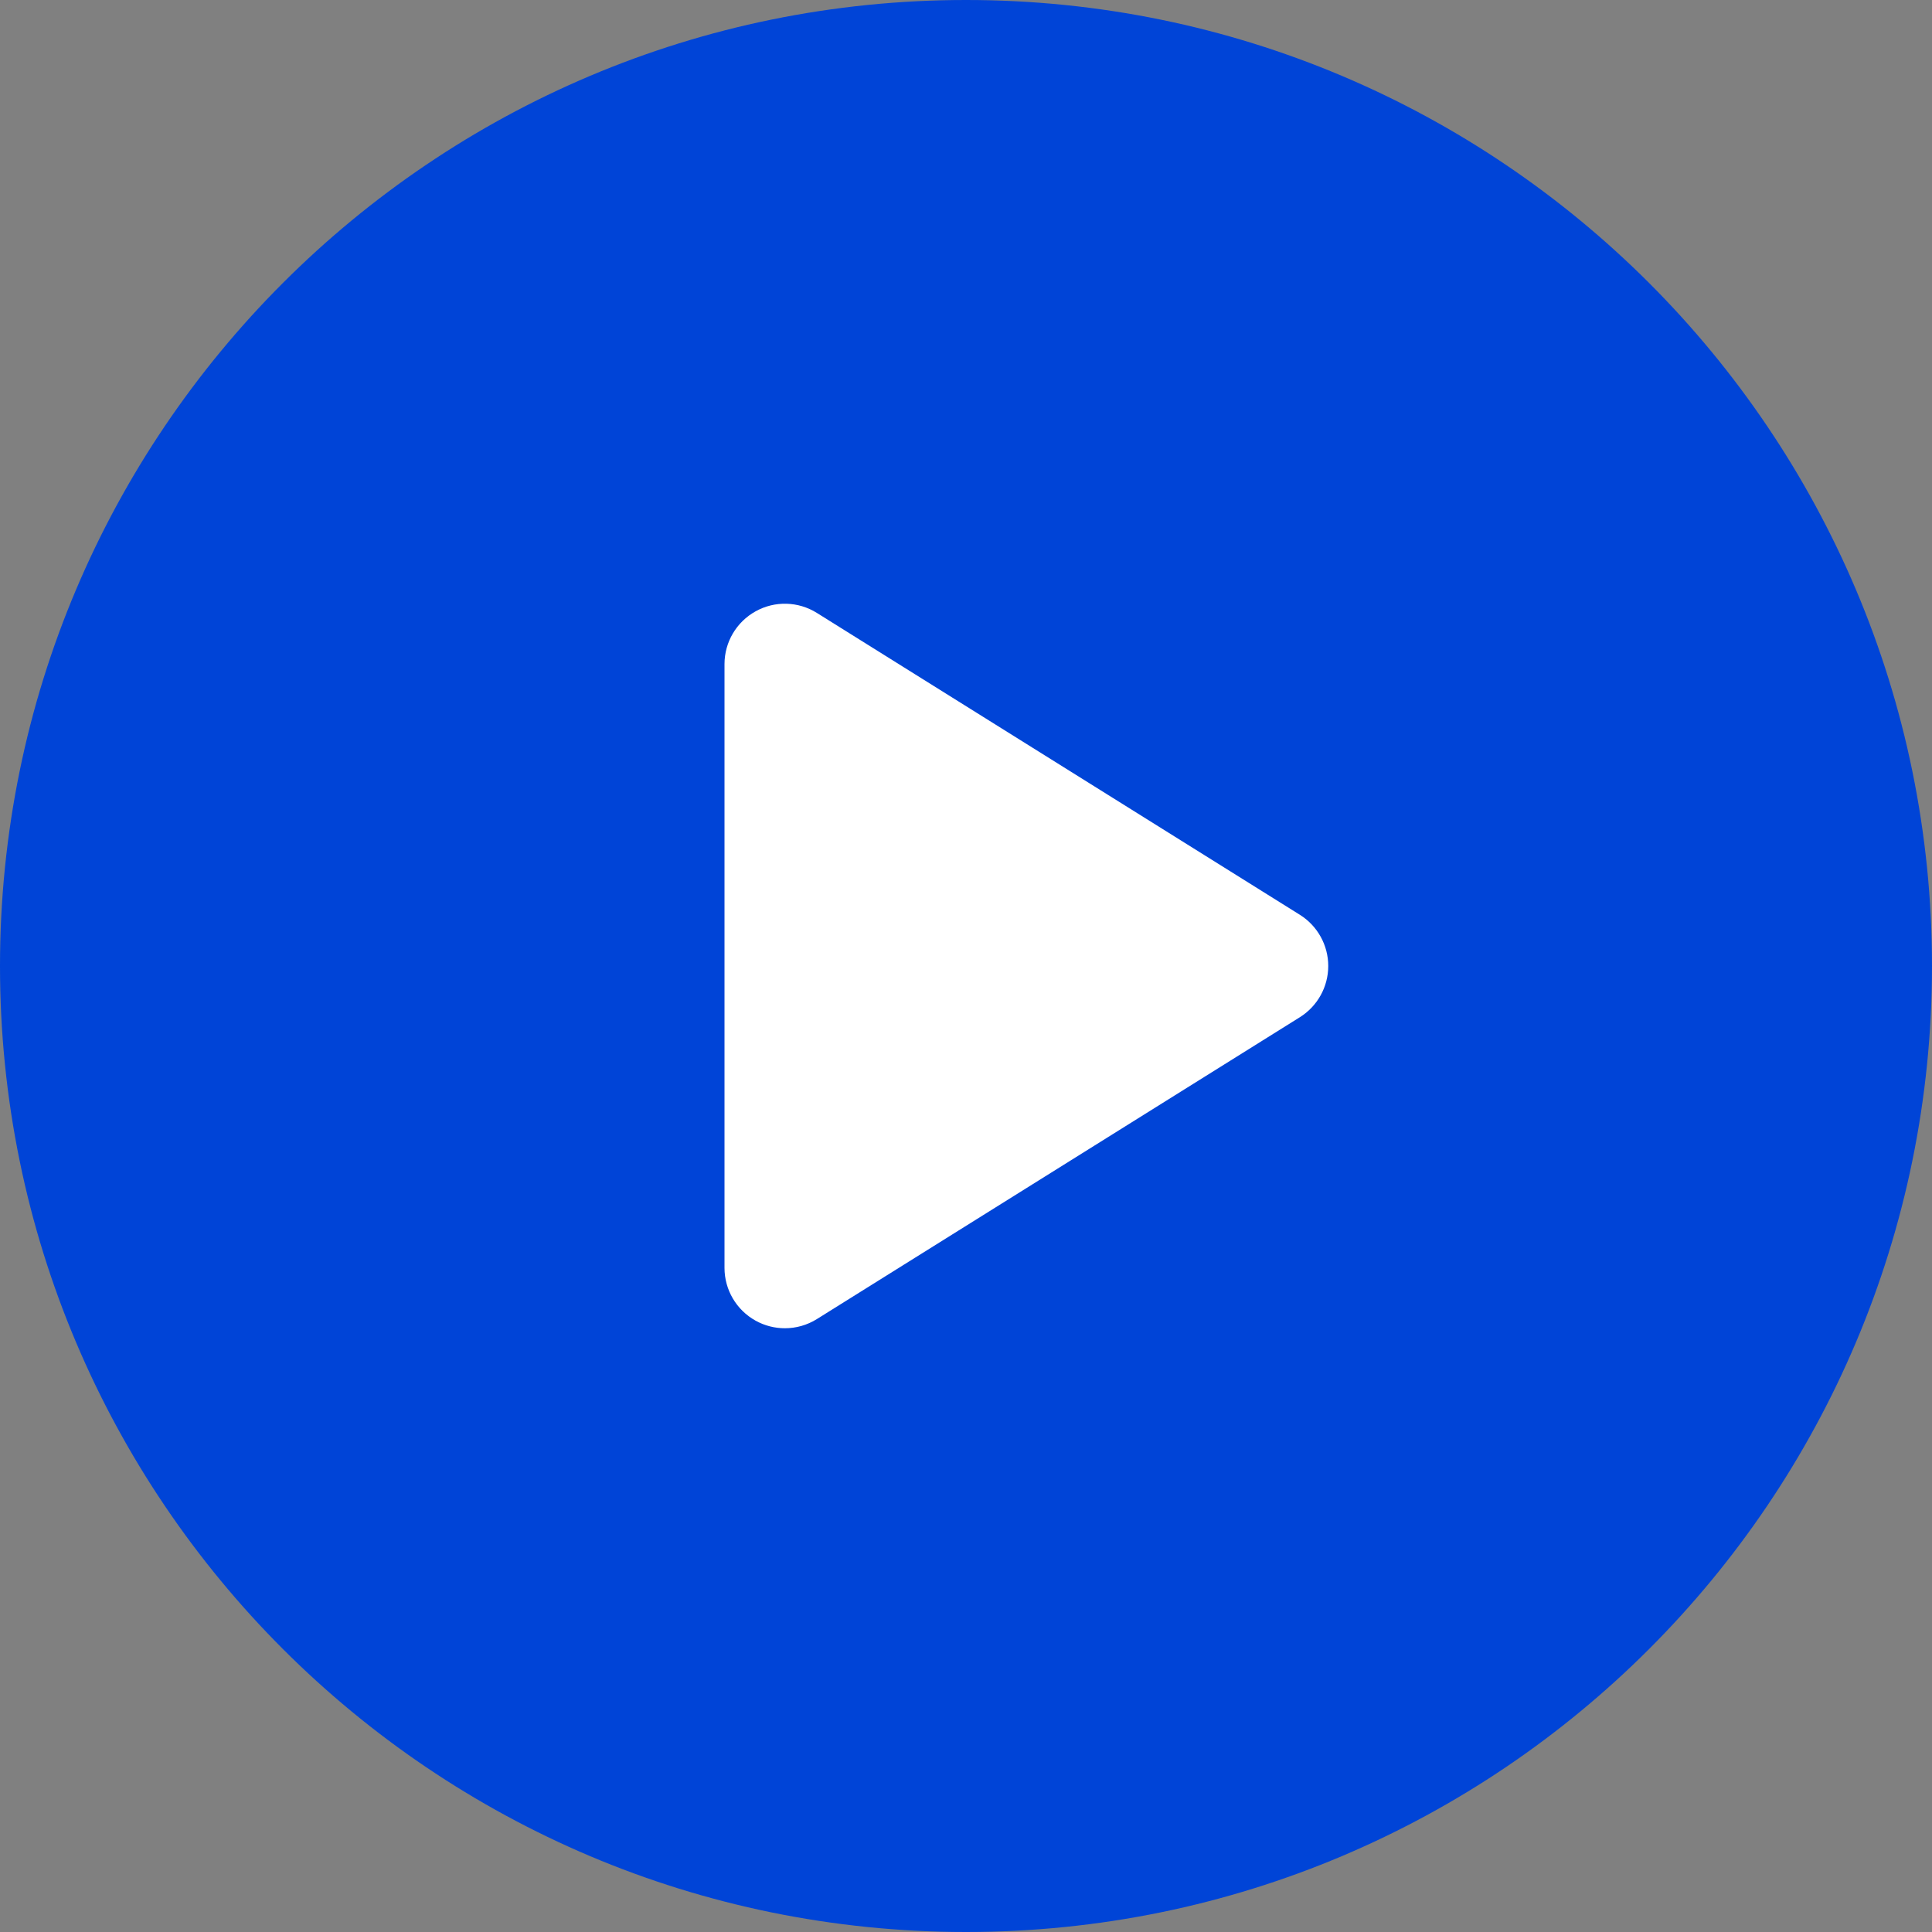
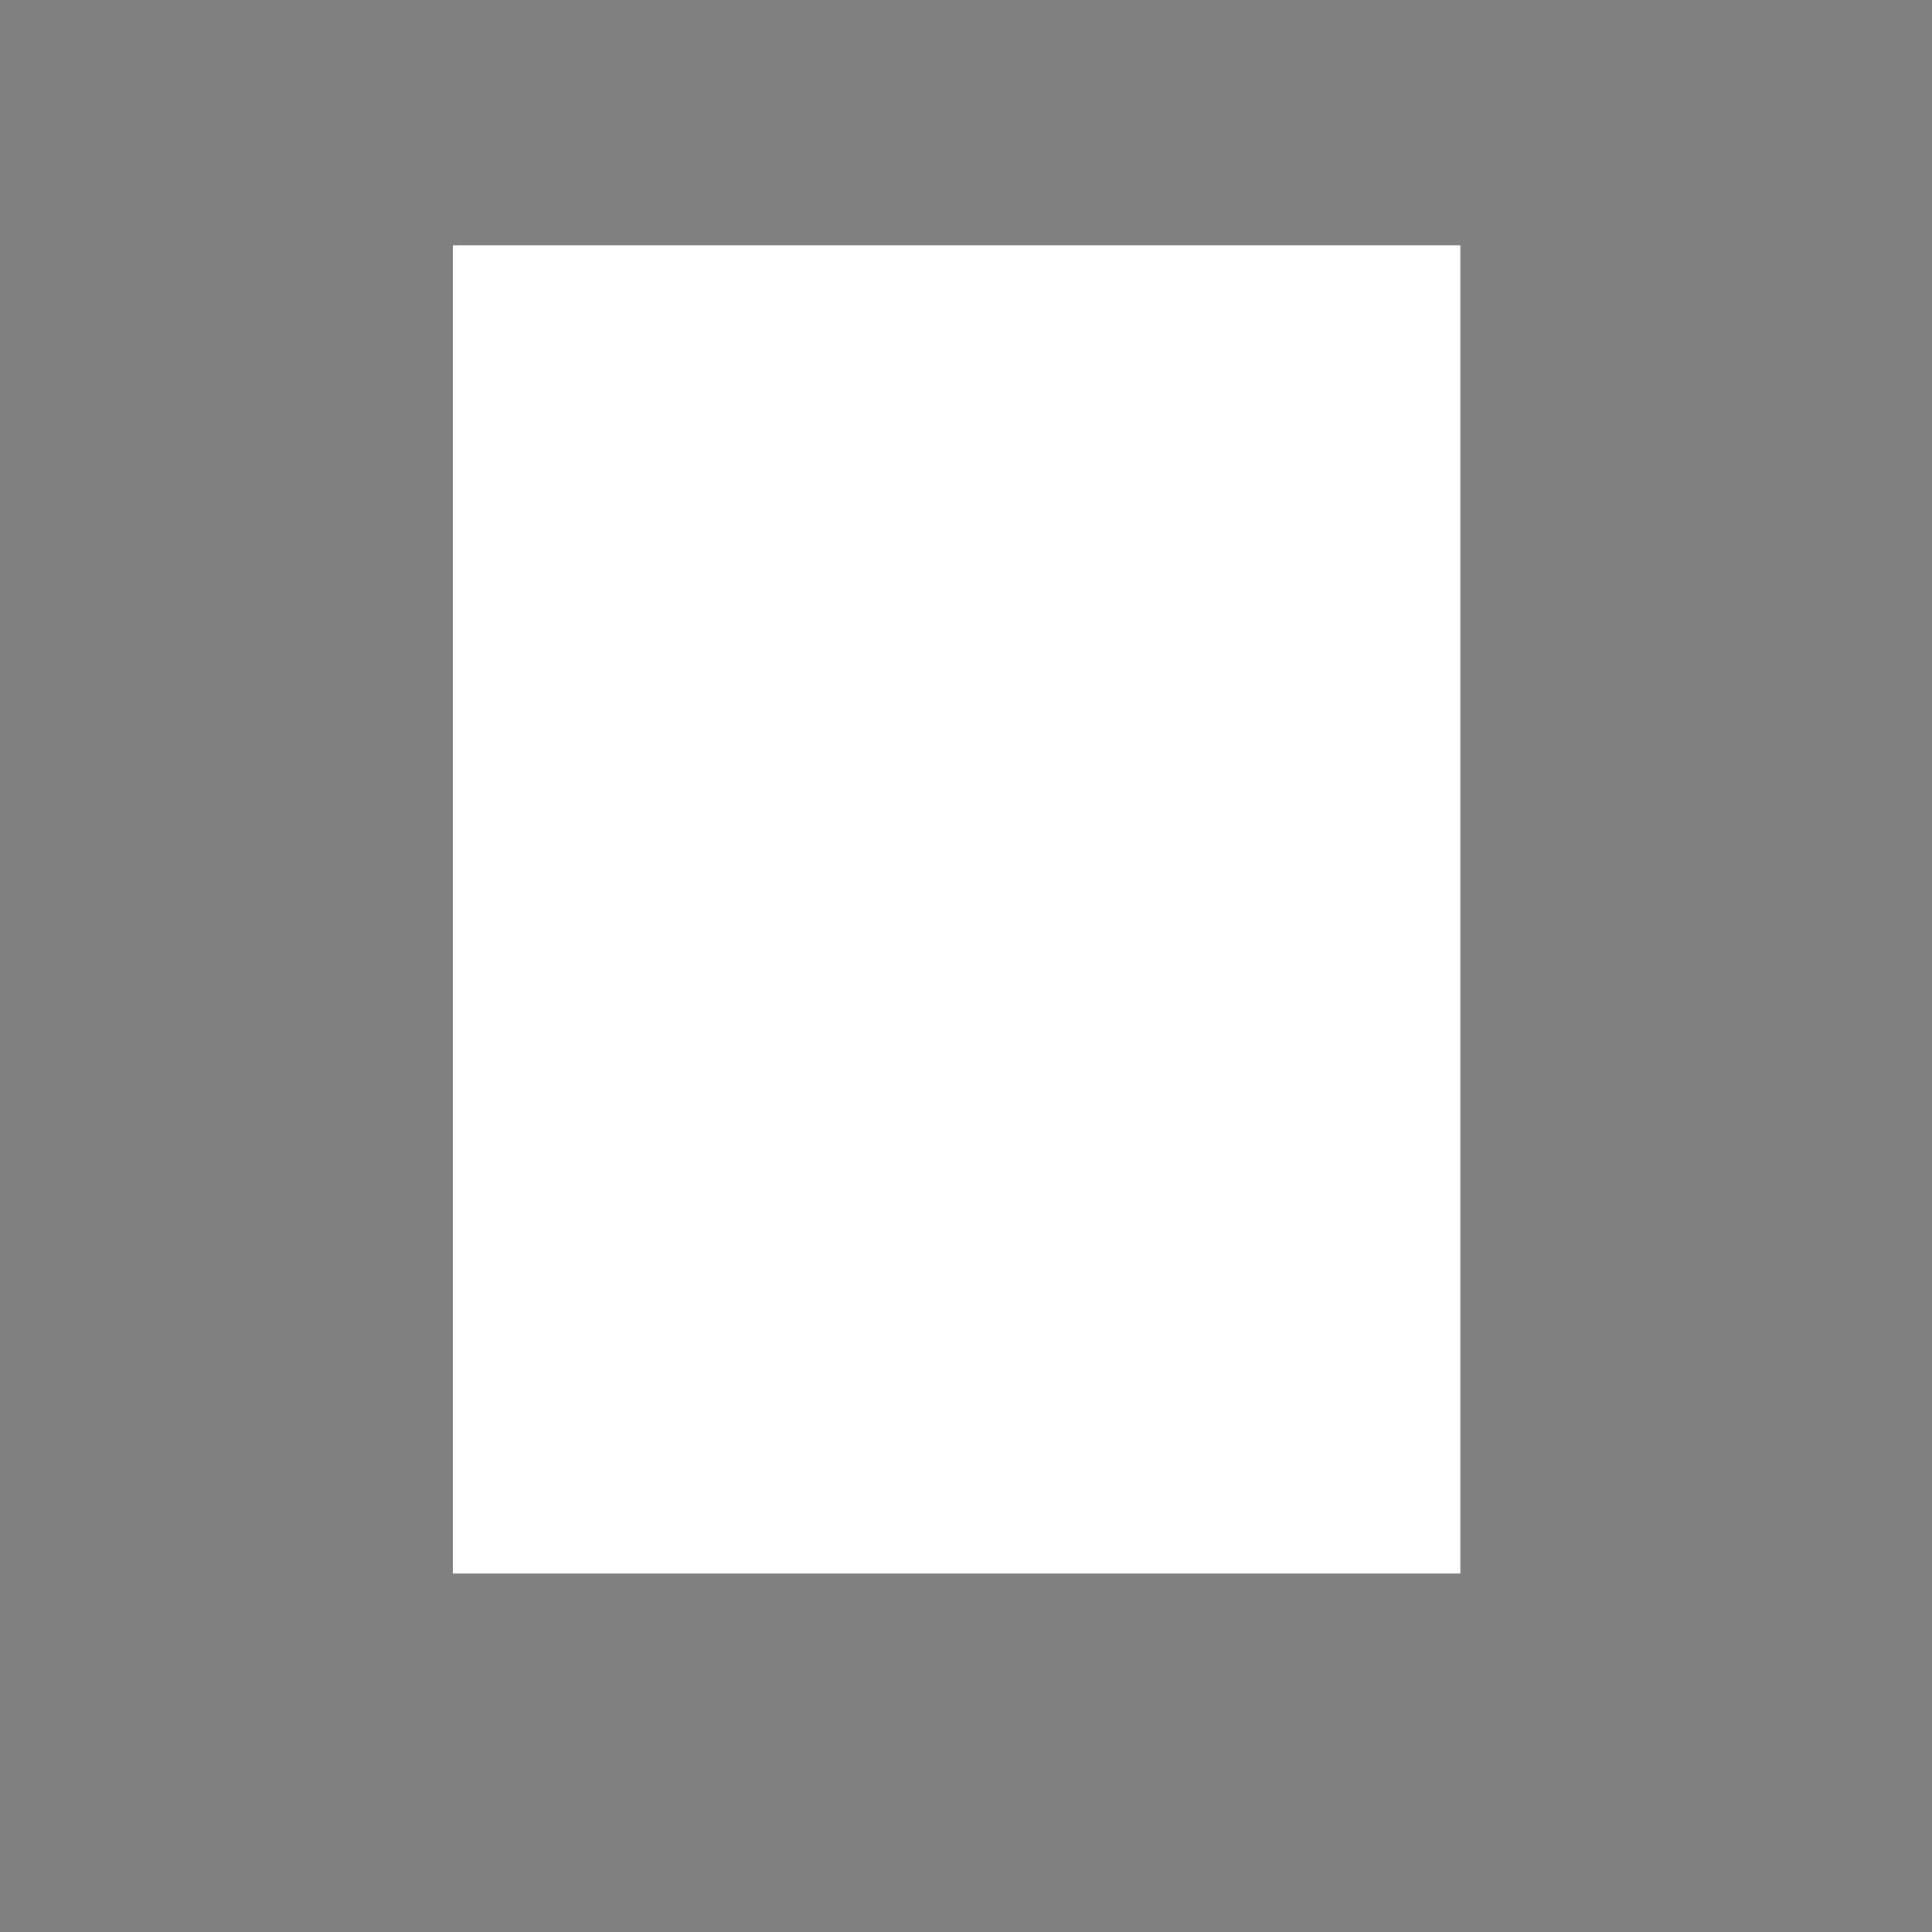
<svg xmlns="http://www.w3.org/2000/svg" width="512" height="512" viewBox="0 0 512 512" fill="none">
  <rect x="0" y="0" width="512" height="512" fill="#808080" stroke="none" />
  <rect x="120" y="65" width="267" height="352" fill="white" />
-   <path d="M256 0C114.617 0 0 114.615 0 256C0 397.385 114.617 512 256 512C397.383 512 512 397.385 512 256C512 114.615 397.383 0 256 0ZM344.48 269.57L216.48 349.57C213.89 351.187 210.945 352 208 352C205.332 352 202.66 351.336 200.242 349.992C195.156 347.172 192 341.82 192 336V176C192 170.18 195.156 164.828 200.242 162.008C205.328 159.172 211.547 159.344 216.48 162.43L344.48 242.43C349.156 245.36 352 250.485 352 256C352 261.515 349.156 266.641 344.48 269.57Z" fill="#0044D7" />
</svg>